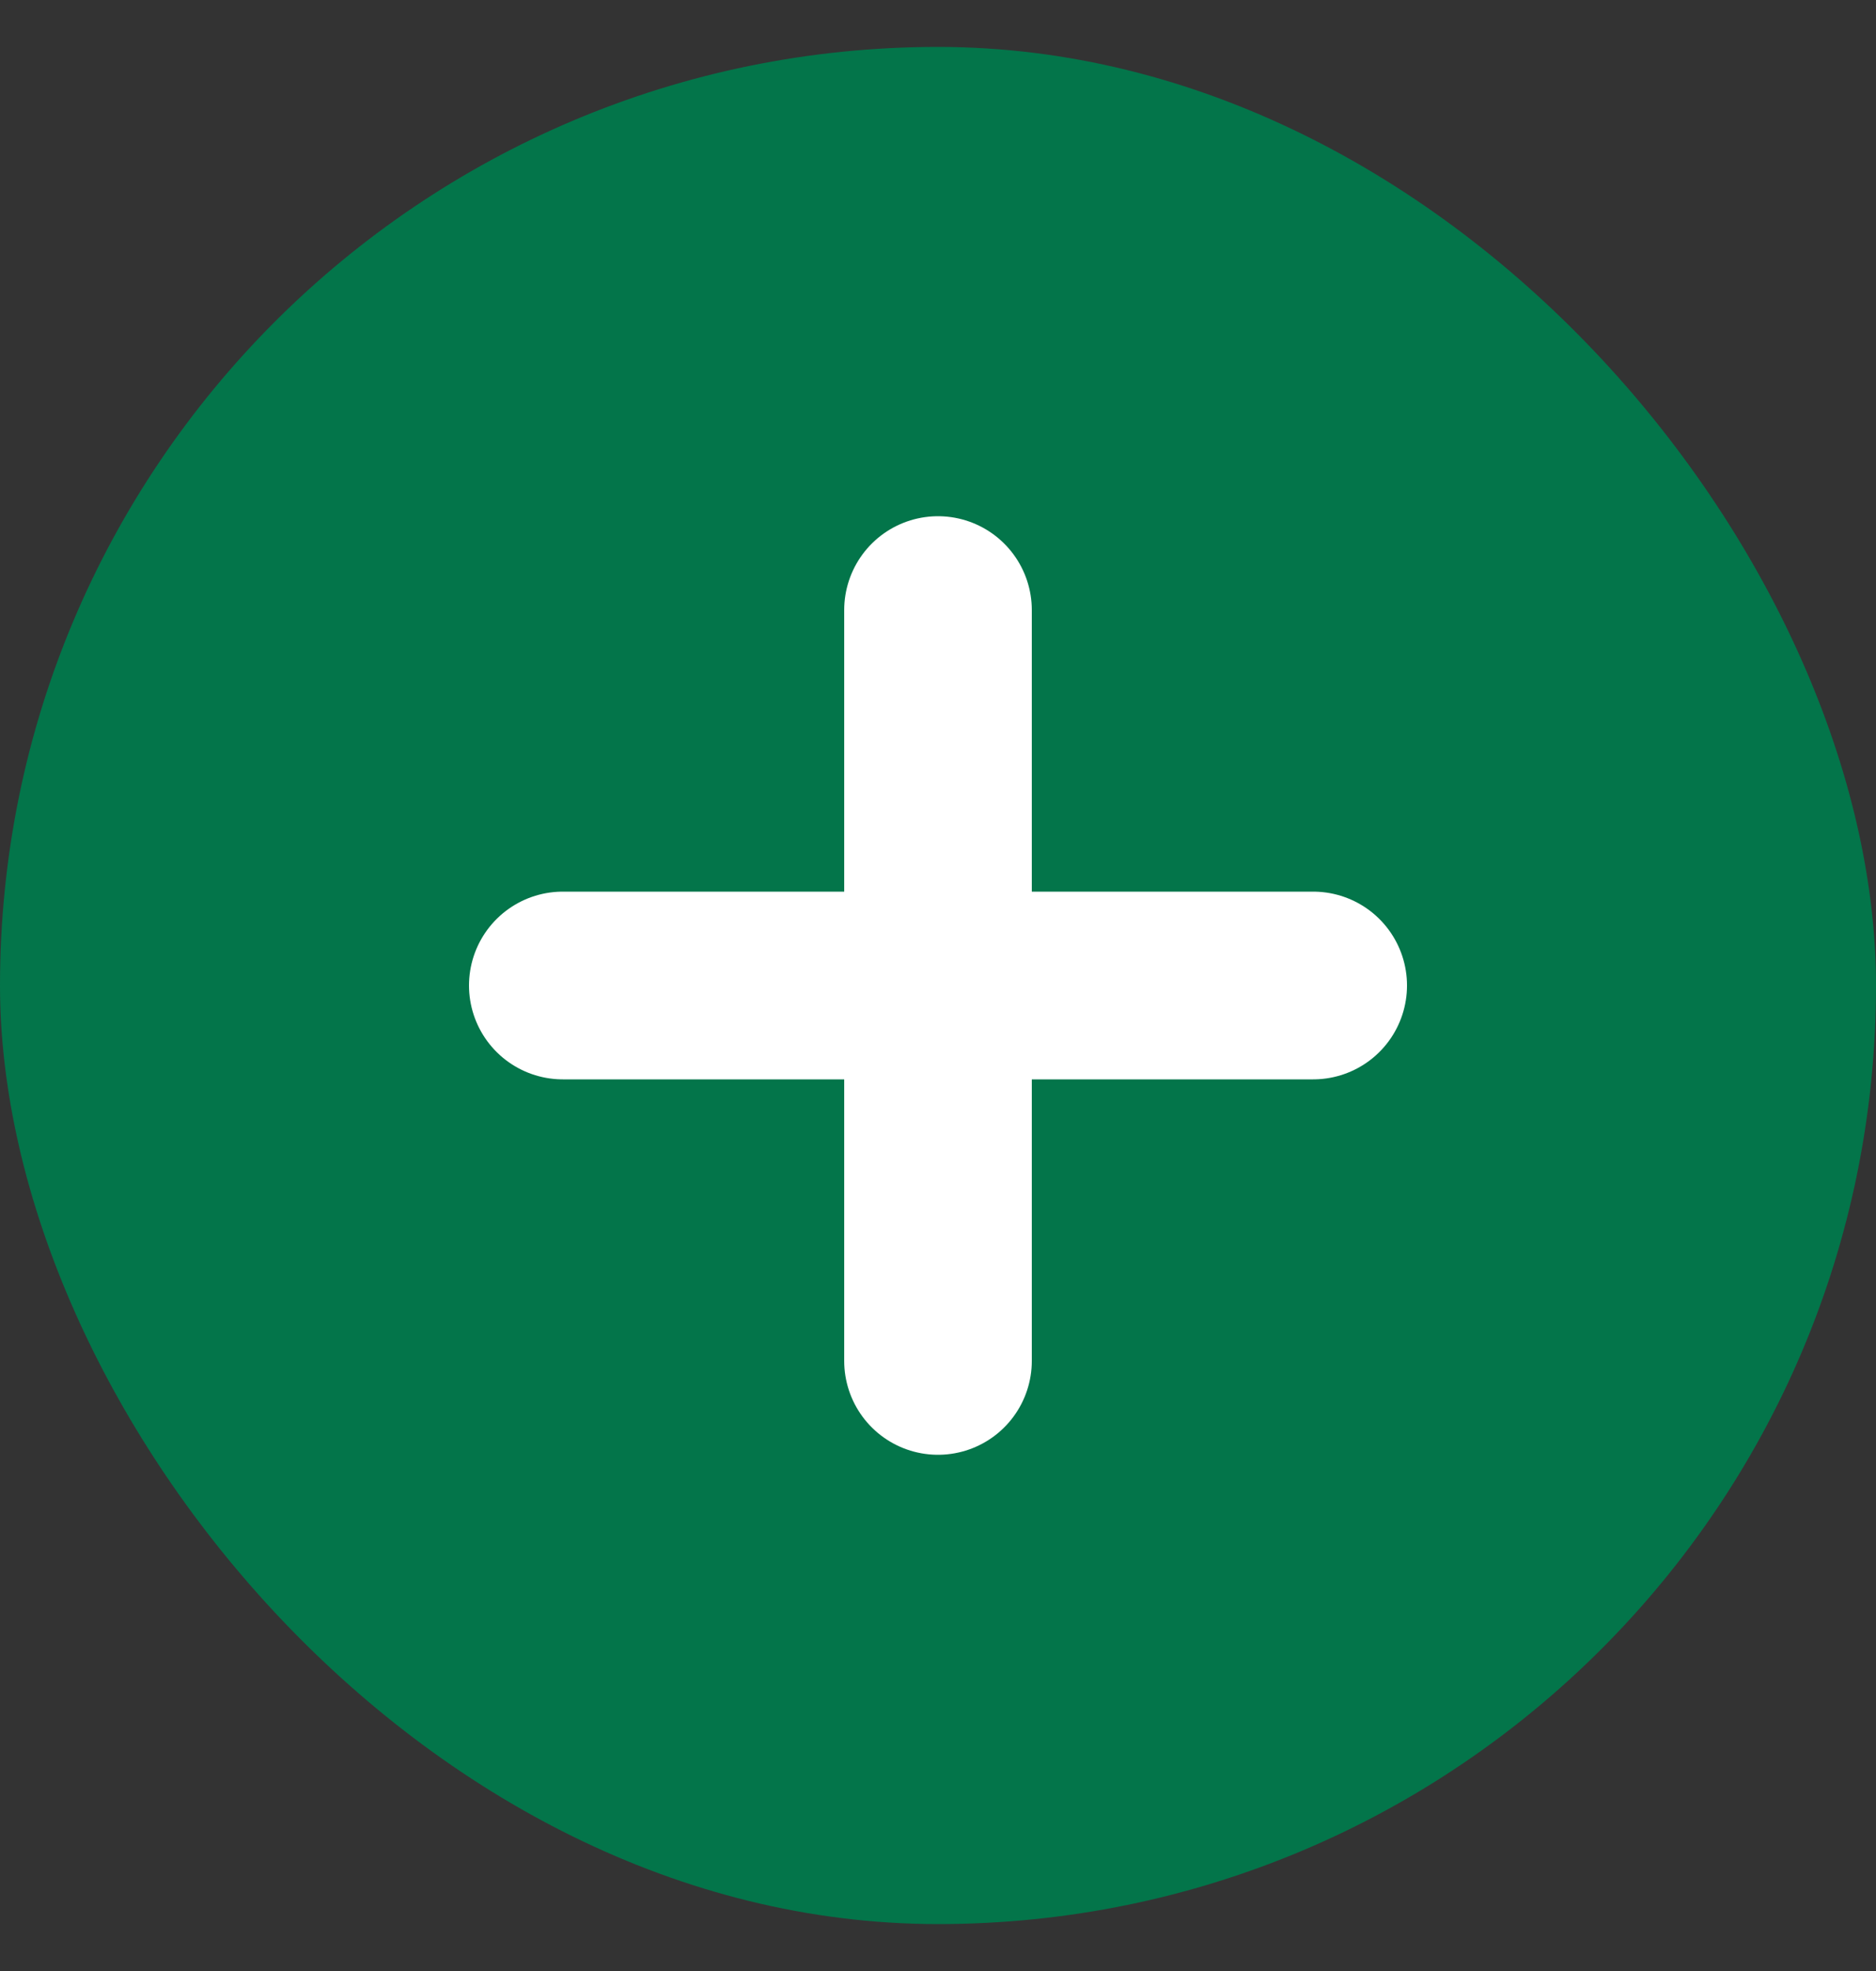
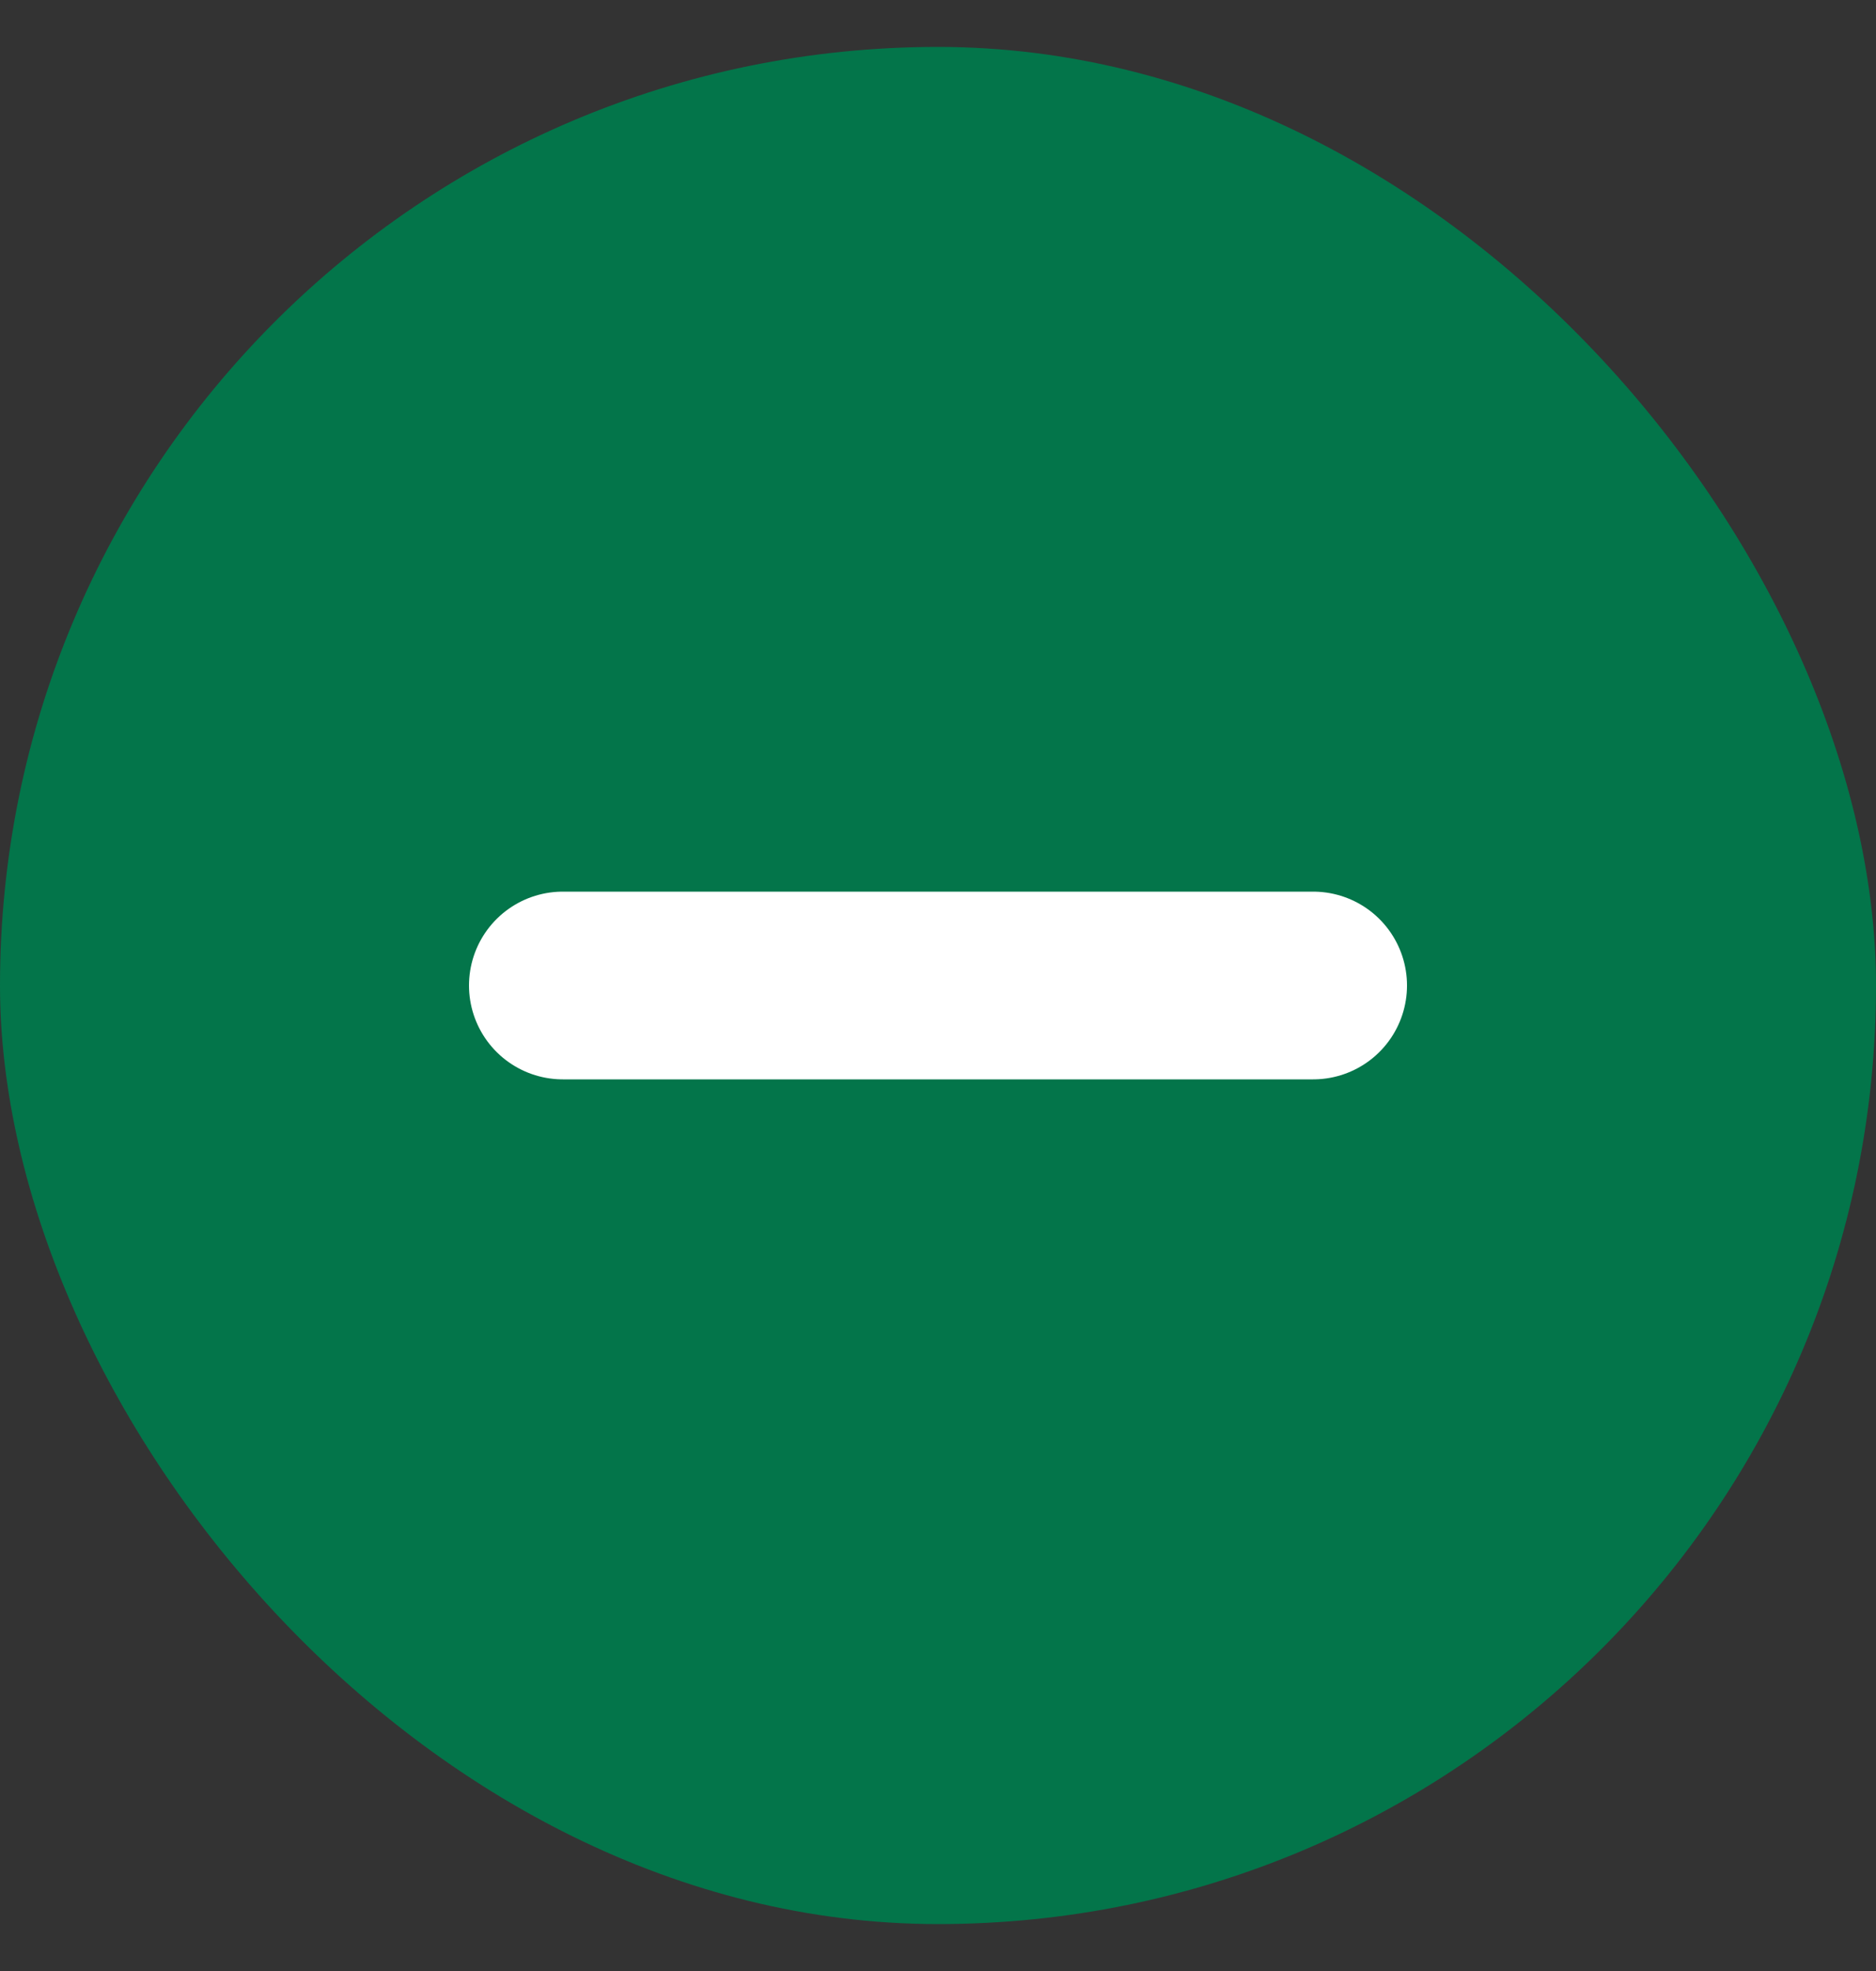
<svg xmlns="http://www.w3.org/2000/svg" width="20" height="21" viewBox="0 0 20 21" fill="none">
  <rect x="0" y="0" width="20" height="21" fill="#333333" stroke="none" />
  <rect y="0.5" width="20" height="20" rx="10" fill="#03754A" />
  <path d="M6 10.5L14 10.5" stroke="white" stroke-width="2" stroke-linecap="round" stroke-linejoin="round" />
-   <path d="M10 6.5L10 14.5" stroke="white" stroke-width="2" stroke-linecap="round" stroke-linejoin="round" />
</svg>